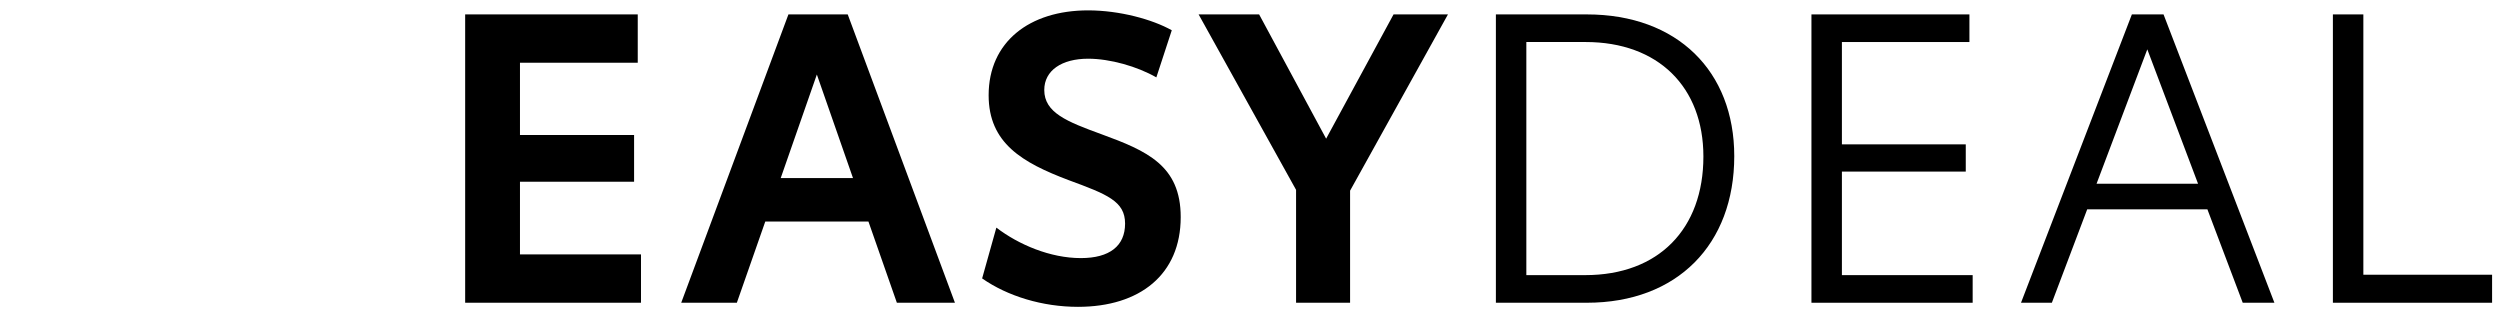
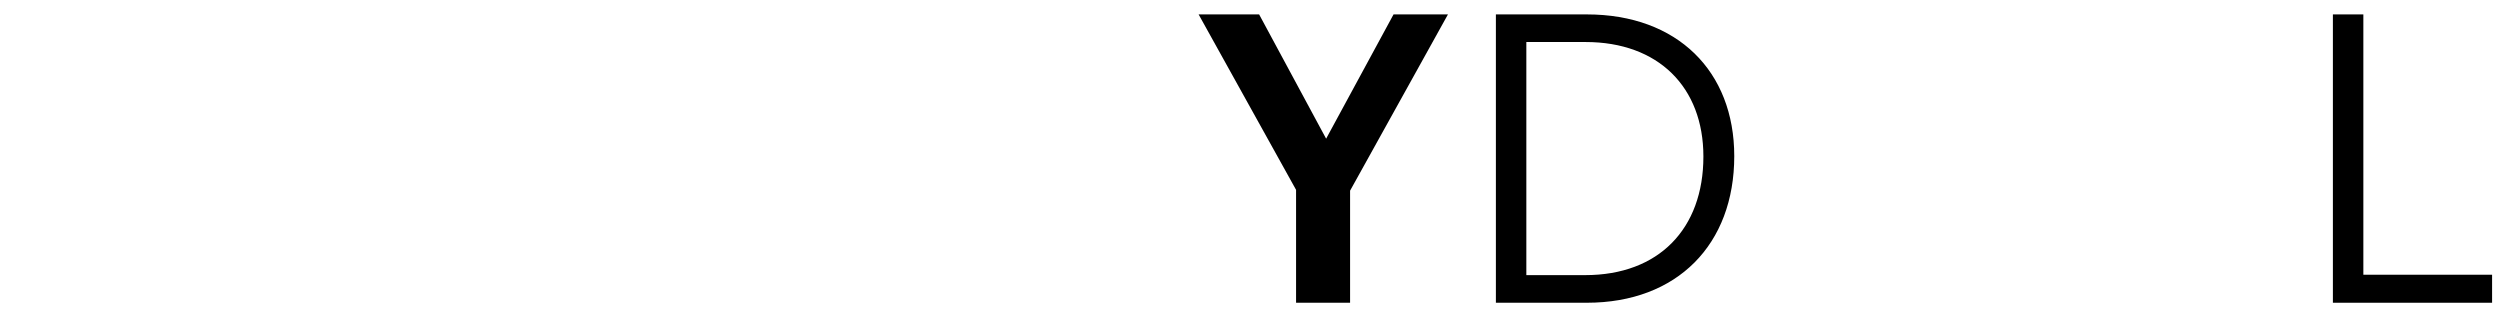
<svg xmlns="http://www.w3.org/2000/svg" id="Ebene_1" data-name="Ebene 1" viewBox="0 0 237 30">
-   <path d="M44.097,1.366h16.361v4.582h-11.165v6.853h10.818v4.427h-10.818v6.892h11.473v4.581h-16.669V1.366Z" />
-   <path d="M82.327,21.001h-9.779l-2.695,7.699h-5.274L74.743,1.366h5.621l10.164,27.334h-5.505l-2.695-7.699ZM80.864,16.881l-3.426-9.817-3.426,9.817h6.853Z" />
-   <path d="M93.107,26.391l1.348-4.812c2.117,1.617,5.12,2.888,8.007,2.888,2.733,0,4.196-1.155,4.196-3.272s-1.694-2.772-5.351-4.119c-4.389-1.657-7.584-3.504-7.584-8.047,0-5.043,3.85-8.046,9.432-8.046,2.964,0,6.083.848,7.93,1.887l-1.463,4.466c-1.809-1.04-4.389-1.771-6.467-1.771-2.502,0-4.158,1.117-4.158,2.965,0,2.156,2.156,3.003,5.428,4.196,4.312,1.578,7.507,2.964,7.507,7.854,0,5.428-3.85,8.508-9.74,8.508-3.349,0-6.66-1.001-9.085-2.694Z" />
  <path d="M127.988,18.075v10.625h-5.121v-10.702L113.628,1.366h5.737l6.352,11.781,6.391-11.781h5.158l-9.277,16.709Z" />
  <path d="M164.408,14.802c0,8.354-5.39,13.898-13.975,13.898h-8.623V1.366h8.623c8.585,0,13.975,5.391,13.975,13.437ZM161.482,14.84c0-6.583-4.273-10.856-11.164-10.856h-5.621v22.098h5.582c6.969,0,11.203-4.389,11.203-11.242Z" />
-   <path d="M171.725,1.366h14.976v2.618h-12.089v9.701h11.742v2.581h-11.742v9.816h12.396v2.618h-15.283V1.366Z" />
-   <path d="M209.262,19.846h-11.396l-3.349,8.854h-2.926l10.51-27.334h3.003l10.51,27.334h-3.003l-3.349-8.854ZM208.376,17.42l-4.812-12.743-4.812,12.743h9.624Z" />
  <path d="M236.25,26.044v2.656h-15.092V1.366h2.888v24.678h12.204Z" />
</svg>